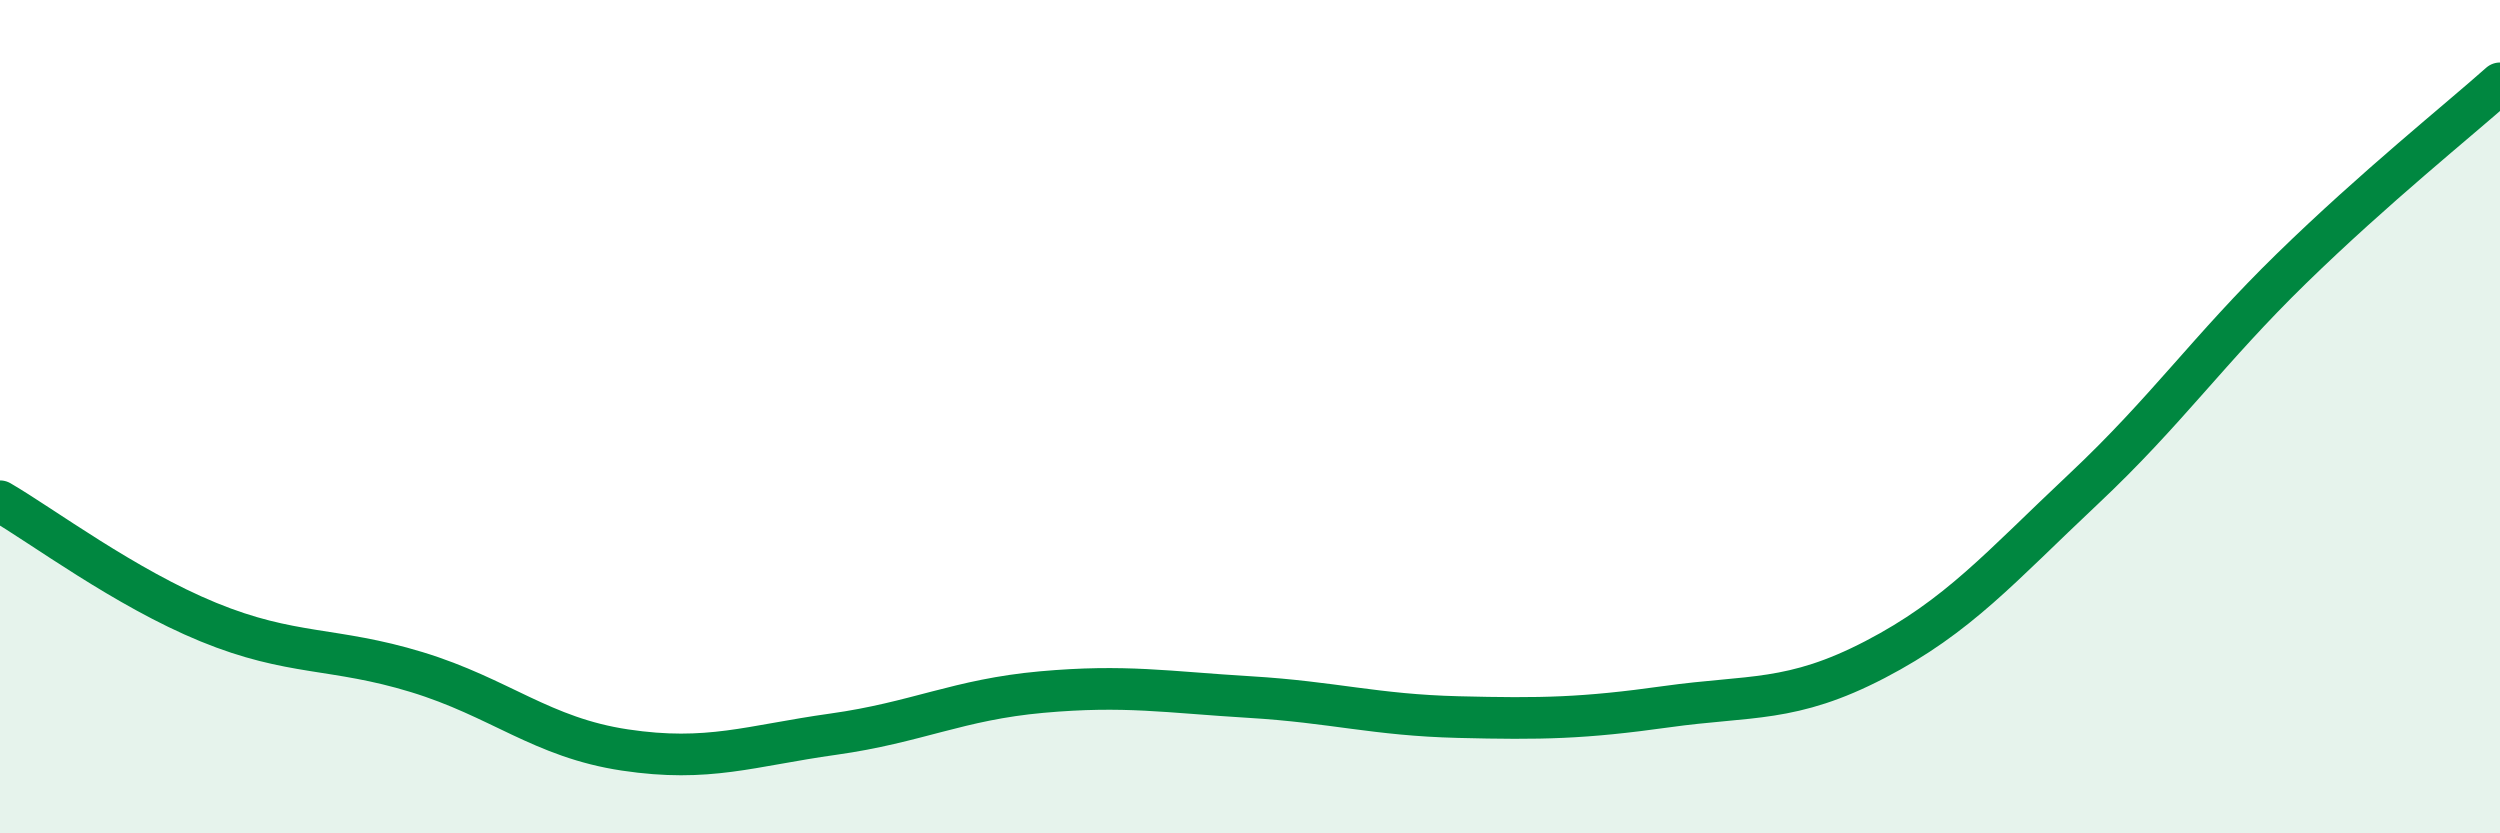
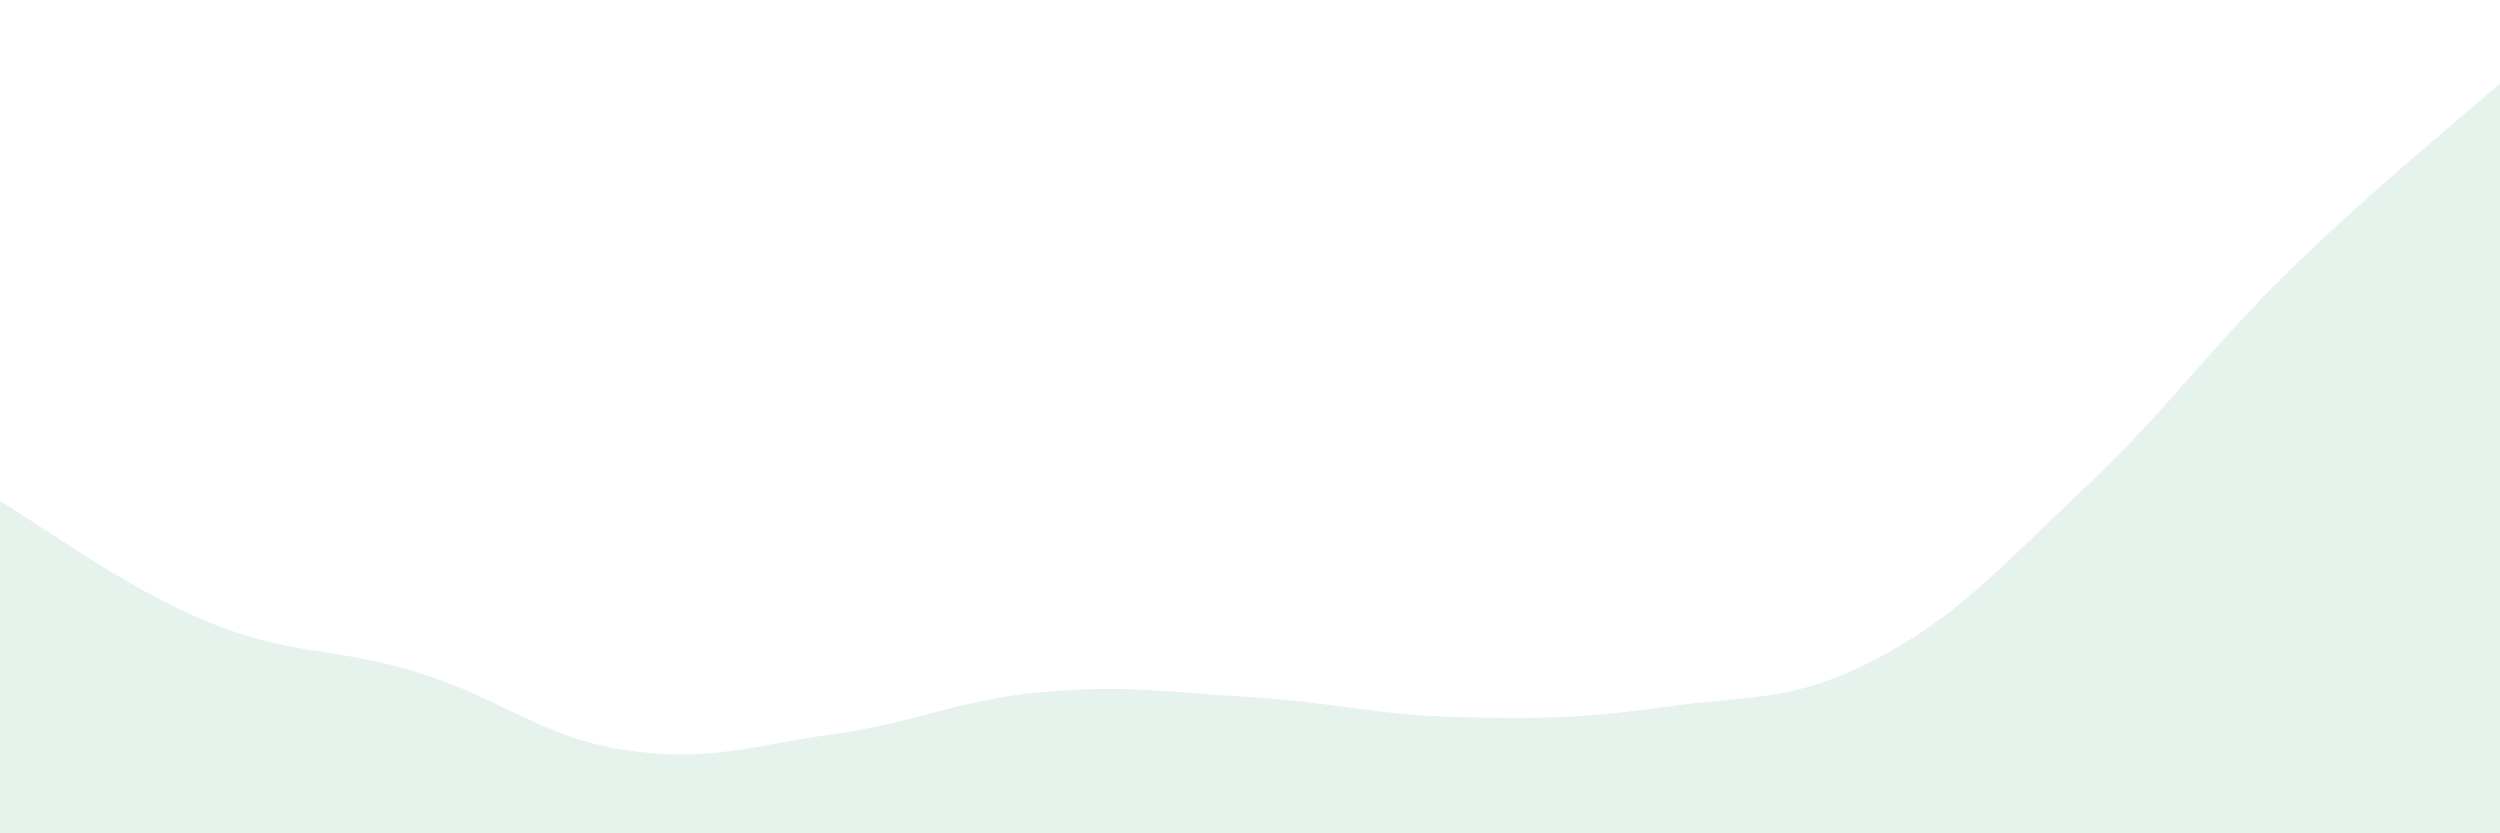
<svg xmlns="http://www.w3.org/2000/svg" width="60" height="20" viewBox="0 0 60 20">
  <path d="M 0,12.03 C 1,12.61 3,14.11 5,14.93 C 7,15.75 8,15.52 10,16.13 C 12,16.74 13,17.7 15,18 C 17,18.3 18,17.9 20,17.62 C 22,17.34 23,16.79 25,16.61 C 27,16.43 28,16.61 30,16.73 C 32,16.85 33,17.16 35,17.21 C 37,17.26 38,17.24 40,16.96 C 42,16.68 43,16.87 45,15.83 C 47,14.79 48,13.62 50,11.74 C 52,9.86 53,8.39 55,6.44 C 57,4.49 59,2.89 60,2L60 20L0 20Z" fill="#008740" opacity="0.1" stroke-linecap="round" stroke-linejoin="round" />
-   <path d="M 0,12.03 C 1,12.61 3,14.11 5,14.93 C 7,15.75 8,15.52 10,16.13 C 12,16.74 13,17.7 15,18 C 17,18.3 18,17.9 20,17.62 C 22,17.34 23,16.79 25,16.61 C 27,16.43 28,16.61 30,16.73 C 32,16.85 33,17.16 35,17.21 C 37,17.26 38,17.24 40,16.96 C 42,16.68 43,16.87 45,15.83 C 47,14.79 48,13.62 50,11.74 C 52,9.86 53,8.39 55,6.44 C 57,4.49 59,2.89 60,2" stroke="#008740" stroke-width="1" fill="none" stroke-linecap="round" stroke-linejoin="round" />
</svg>